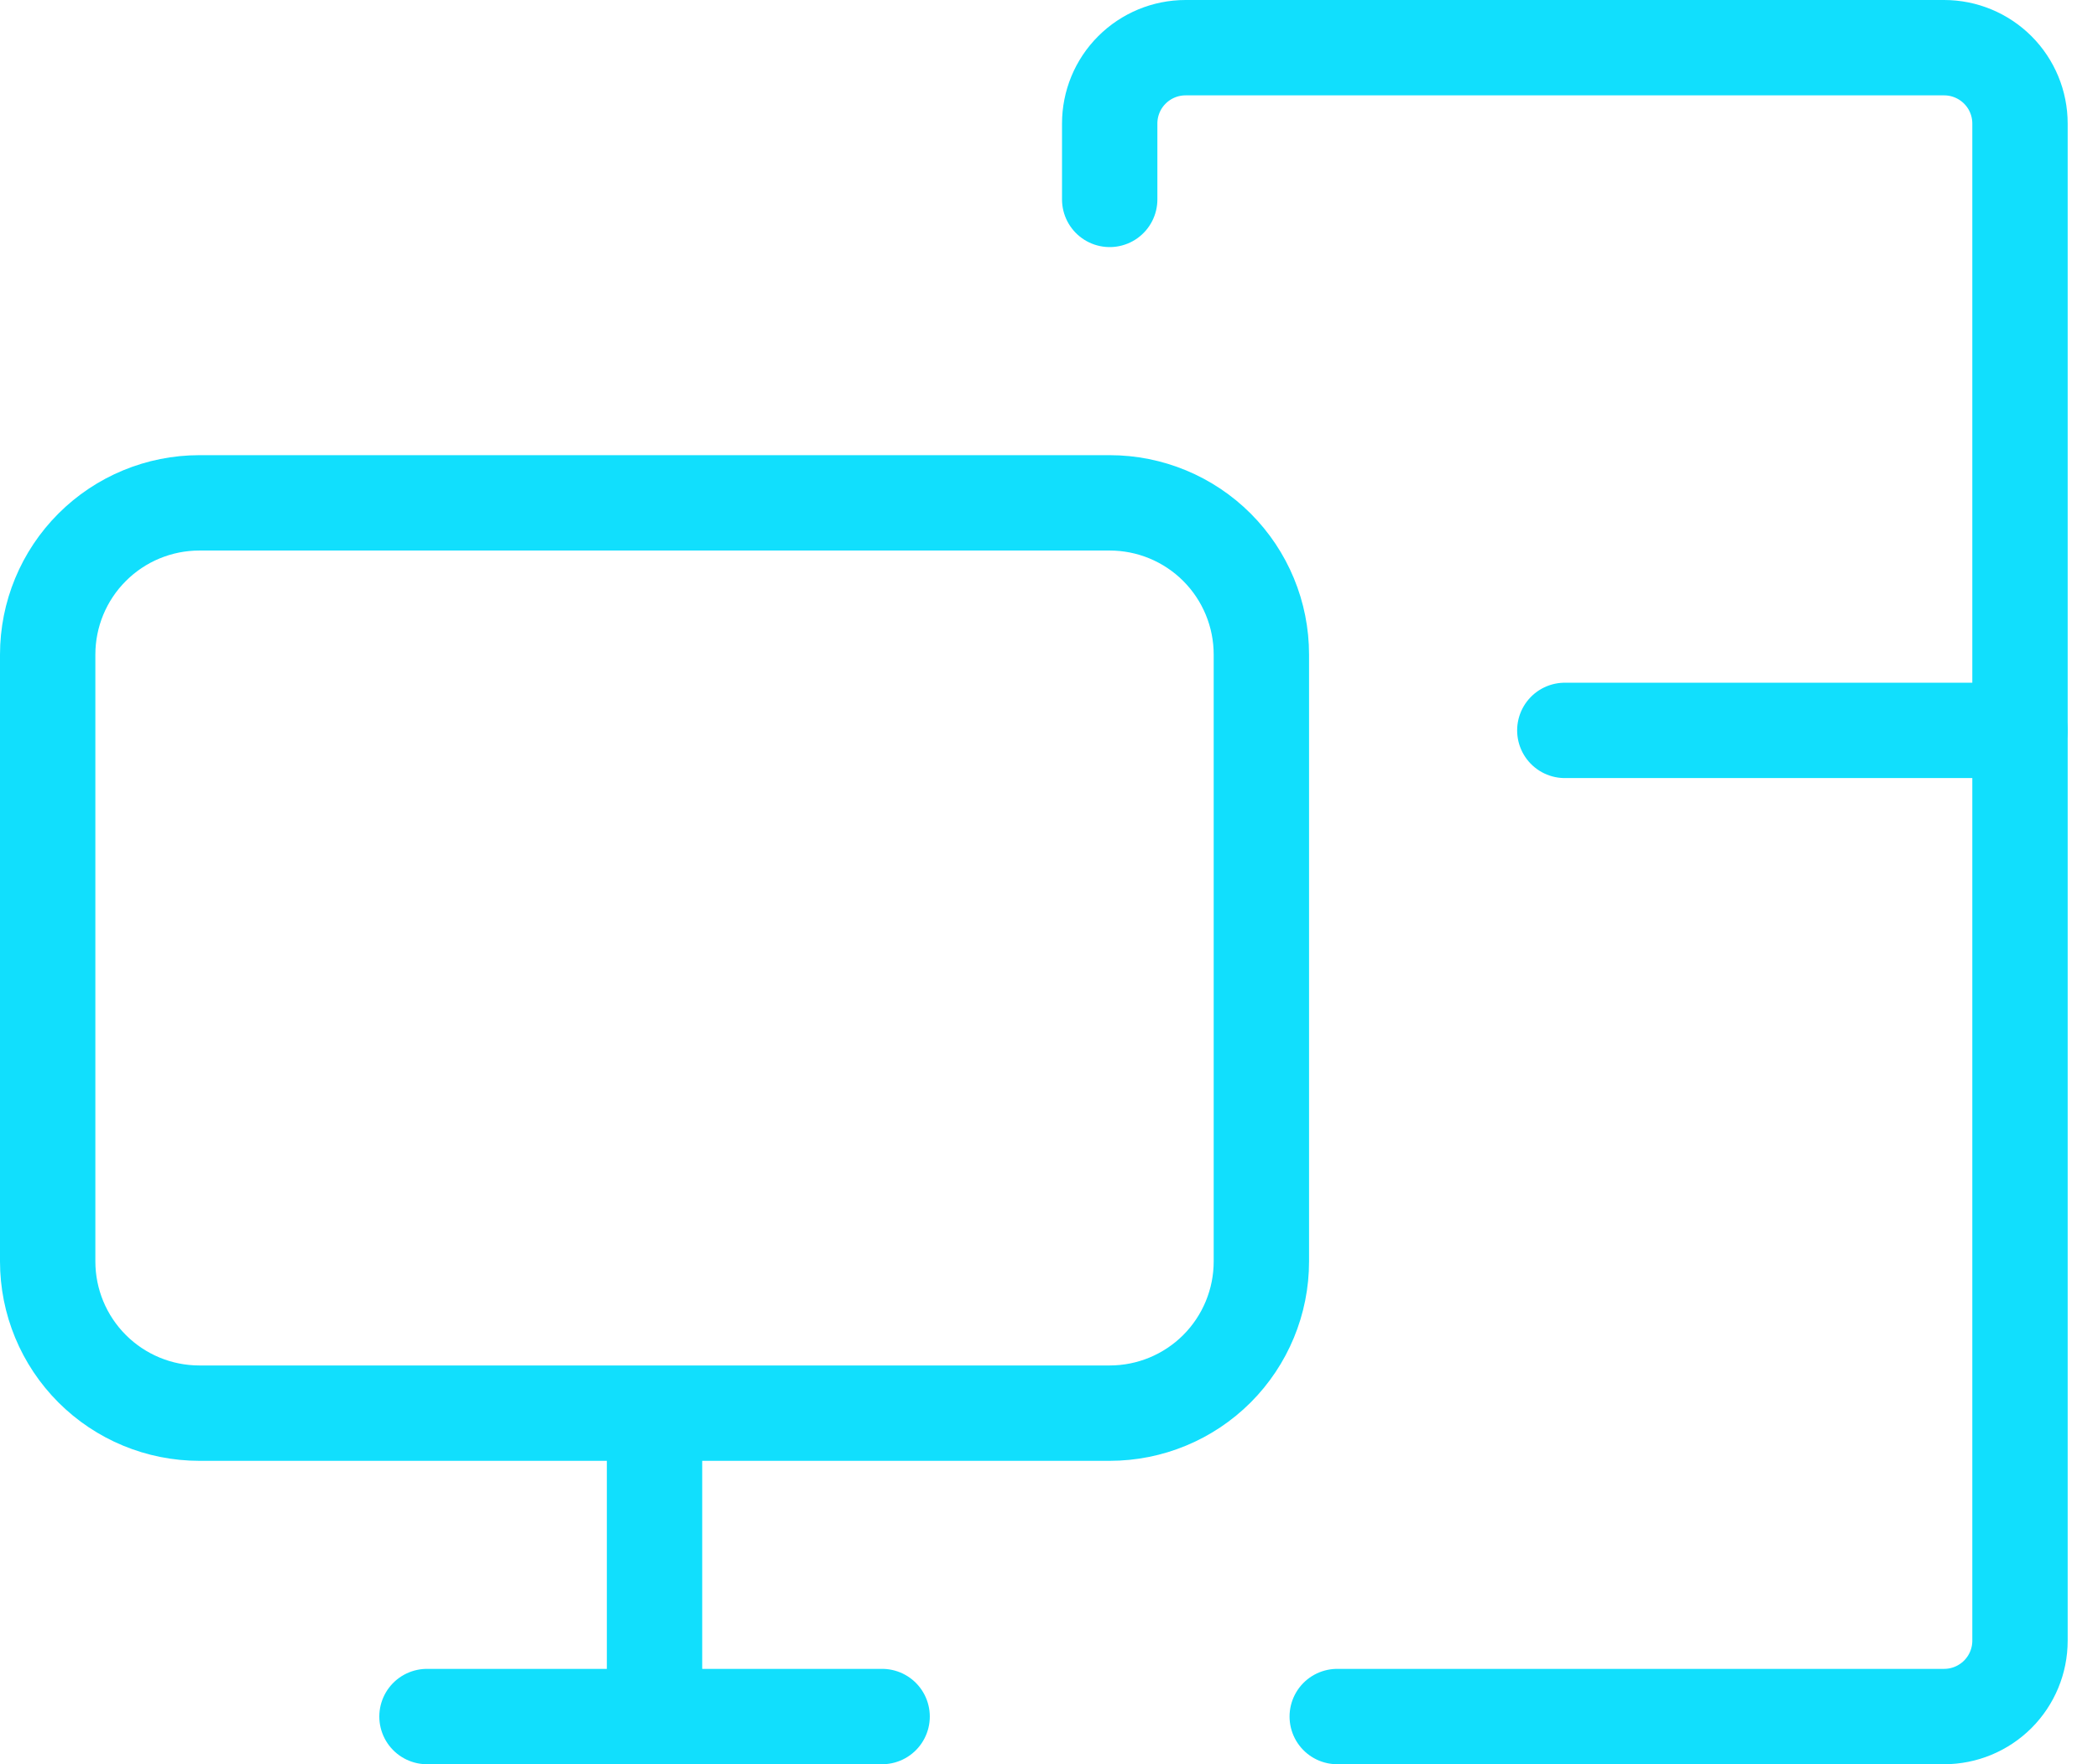
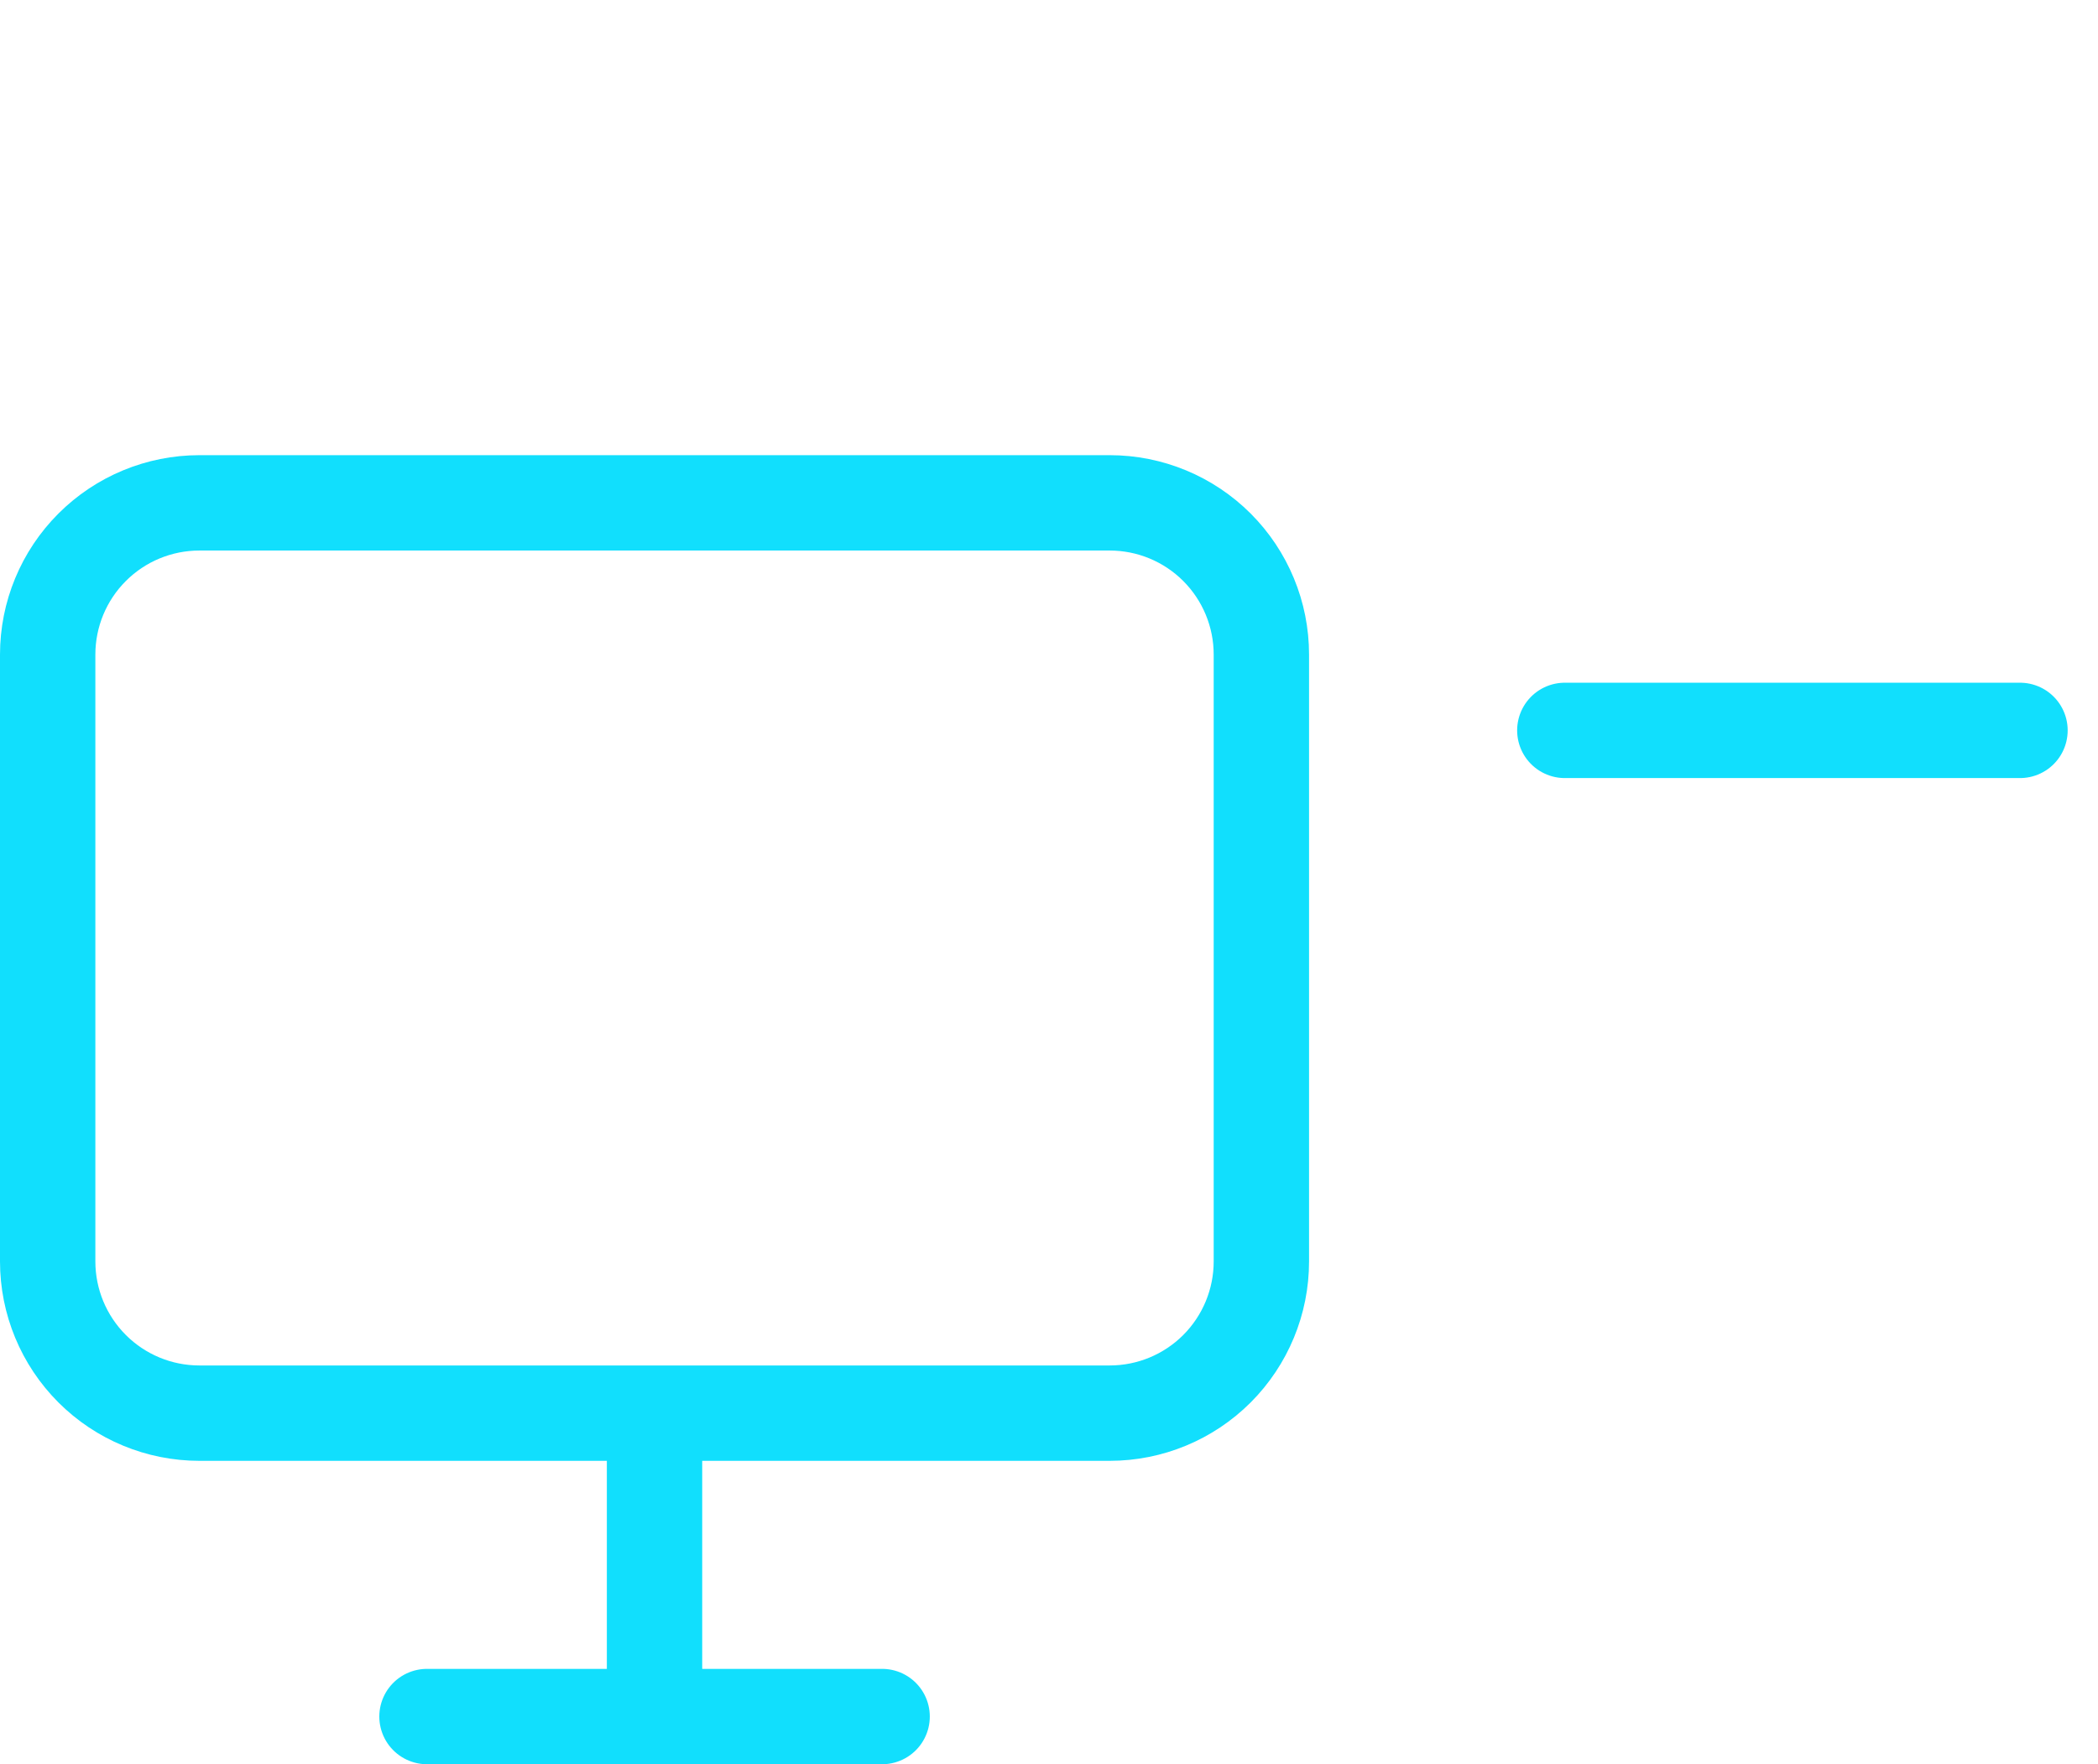
<svg xmlns="http://www.w3.org/2000/svg" width="44" height="37" viewBox="0 0 44 37" fill="none">
  <path d="M8.955 36H18.5M13.727 36V29.637M1 13.728V26.455C1 27.299 1.335 28.108 1.932 28.705C2.529 29.302 3.338 29.637 4.182 29.637H23.273C24.117 29.637 24.926 29.302 25.523 28.705C26.119 28.108 26.454 27.299 26.454 26.455V13.728C26.454 12.884 26.119 12.075 25.523 11.478C24.926 10.881 24.117 10.546 23.273 10.546H4.182C3.338 10.546 2.529 10.881 1.932 11.478C1.335 12.075 1 12.884 1 13.728Z" stroke="#11DFFD" stroke-width="2" stroke-linecap="round" stroke-linejoin="round" />
-   <path d="M23.273 4.182V2.591C23.273 2.169 23.44 1.764 23.739 1.466C24.037 1.168 24.442 1 24.864 1H40.773C41.195 1 41.599 1.168 41.898 1.466C42.196 1.764 42.364 2.169 42.364 2.591V34.409C42.364 34.831 42.196 35.236 41.898 35.534C41.599 35.832 41.195 36 40.773 36H28.045" stroke="#11DFFD" stroke-width="2" stroke-linecap="round" stroke-linejoin="round" />
-   <path d="M32.818 15.318H42.364Z" fill="#11DFFD" />
+   <path d="M32.818 15.318Z" fill="#11DFFD" />
  <path d="M32.818 15.318H42.364" stroke="#11DFFD" stroke-width="2" stroke-linecap="round" stroke-linejoin="round" />
</svg>